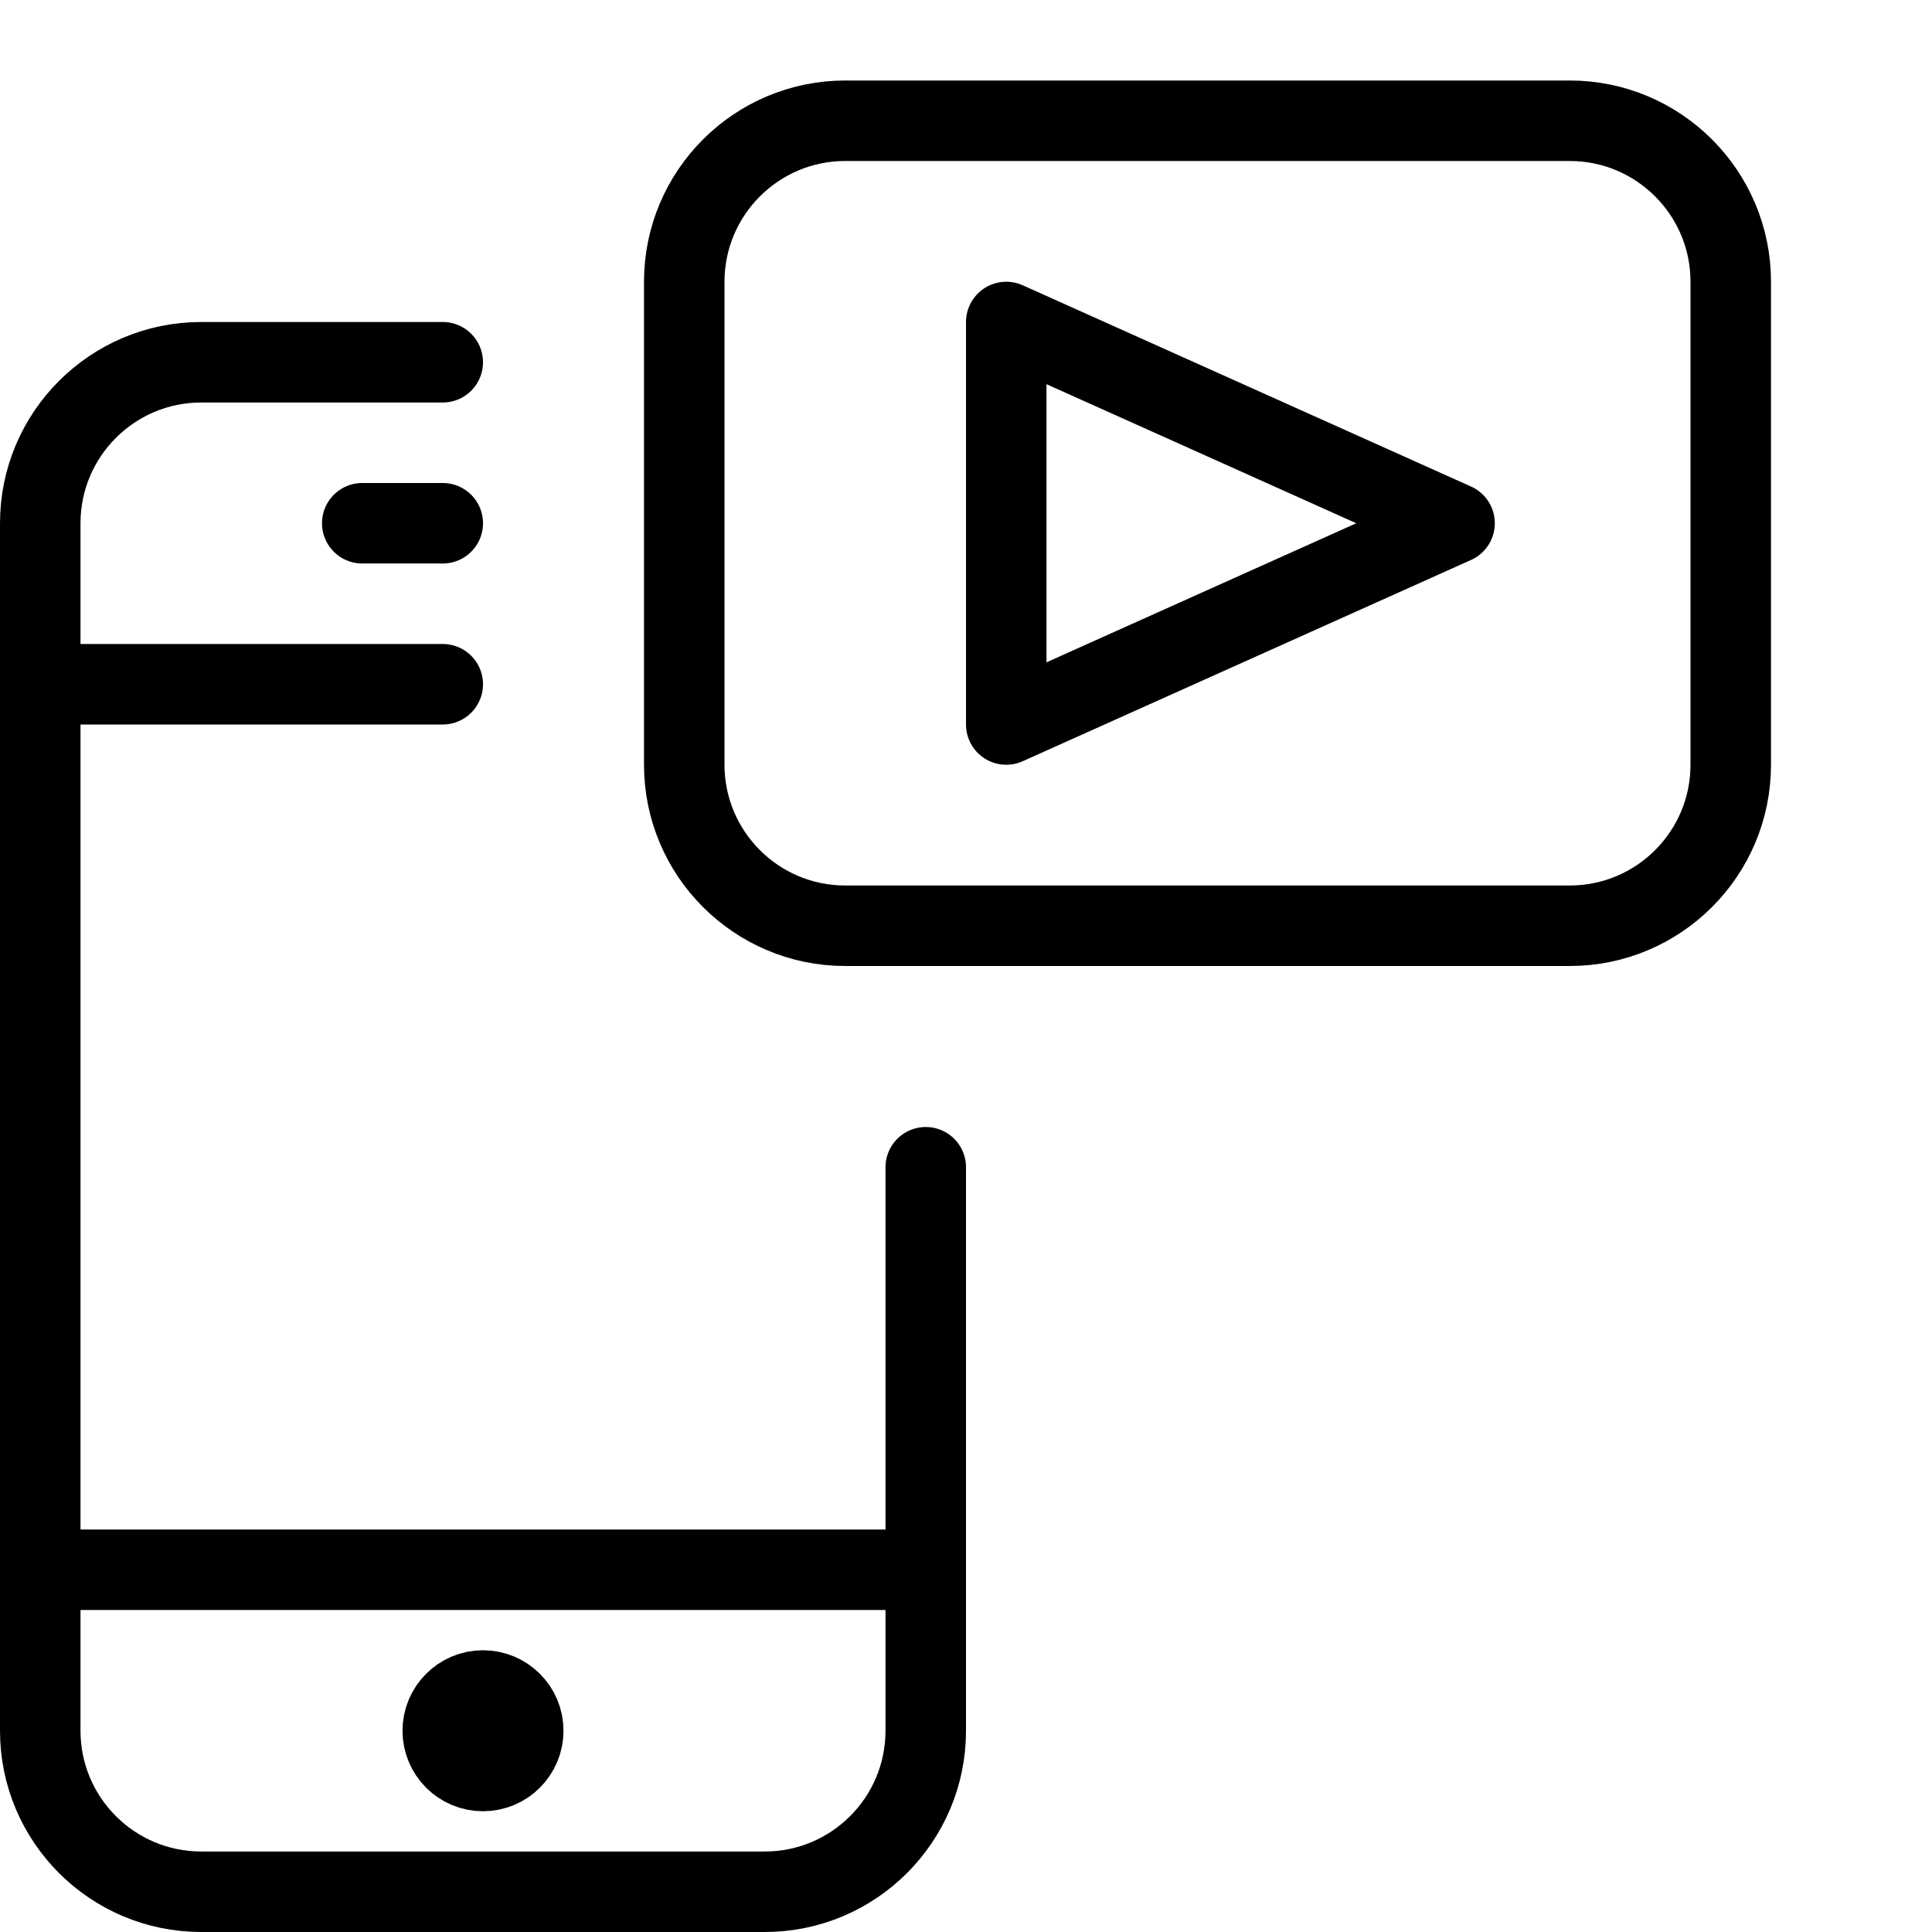
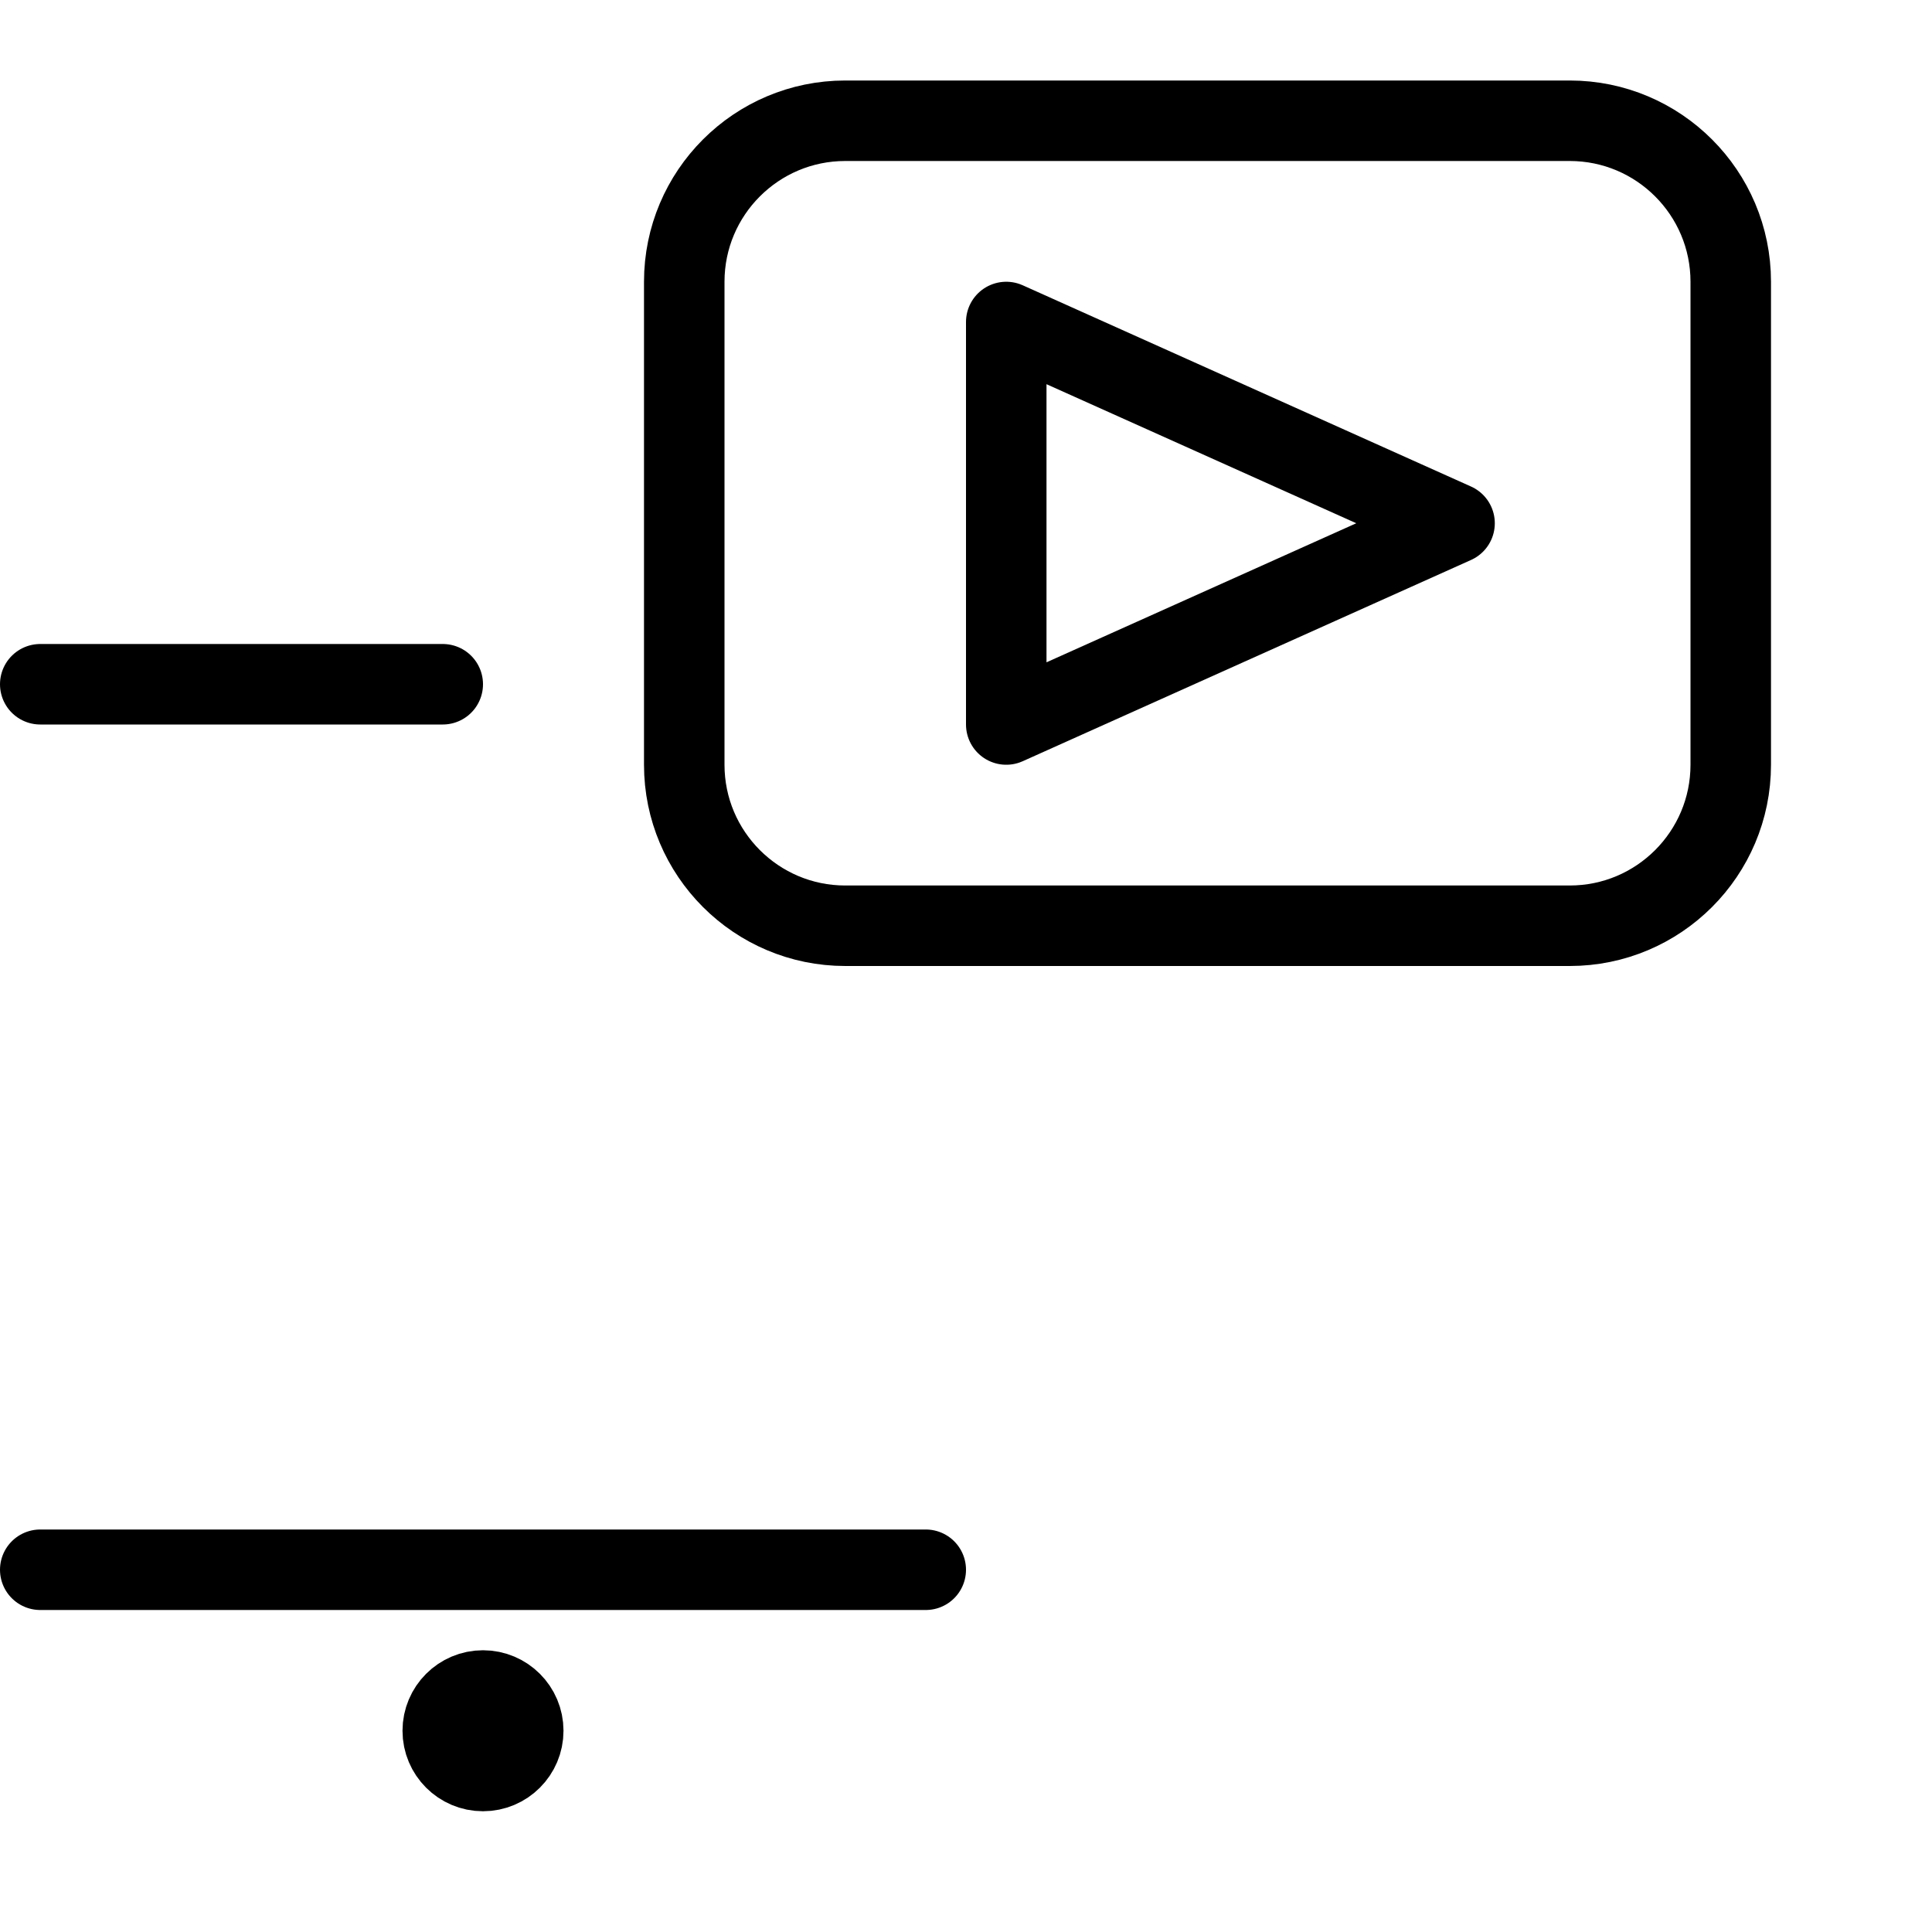
<svg xmlns="http://www.w3.org/2000/svg" version="1.1" x="0px" y="0px" width="24px" height="24px" viewBox="0 0 24 24" enable-background="new 0 0 24 24" xml:space="preserve">
  <g id="Outline_Icons_1_">
    <g id="Outline_Icons">
      <g>
        <g>
-           <path fill="none" stroke="#000000" stroke-linecap="round" stroke-linejoin="round" stroke-miterlimit="10" d="M11.5,14.5v7      c0,1.104-0.896,2-2,2h-7c-1.104,0-2-0.896-2-2v-15c0-1.104,0.896-2,2-2h3" />
          <line fill="none" stroke="#000000" stroke-linecap="round" stroke-linejoin="round" stroke-miterlimit="10" x1="5.5" y1="8.5" x2="0.5" y2="8.5" />
          <line fill="none" stroke="#000000" stroke-linecap="round" stroke-linejoin="round" stroke-miterlimit="10" x1="11.5" y1="19.5" x2="0.5" y2="19.5" />
-           <line fill="none" stroke="#000000" stroke-linecap="round" stroke-linejoin="round" stroke-miterlimit="10" x1="4.5" y1="6.5" x2="5.5" y2="6.5" />
-           <path fill="none" stroke="#000000" stroke-linejoin="round" stroke-miterlimit="10" d="M6.5,21.5C6.5,21.776,6.276,22,6,22l0,0      c-0.276,0-0.5-0.224-0.5-0.5l0,0C5.5,21.224,5.724,21,6,21l0,0C6.276,21,6.5,21.224,6.5,21.5L6.5,21.5z" />
+           <path fill="none" stroke="#000000" stroke-linejoin="round" stroke-miterlimit="10" d="M6.5,21.5C6.5,21.776,6.276,22,6,22l0,0      c-0.276,0-0.5-0.224-0.5-0.5l0,0C5.5,21.224,5.724,21,6,21C6.276,21,6.5,21.224,6.5,21.5L6.5,21.5z" />
        </g>
        <polygon fill="none" stroke="#000000" stroke-linecap="round" stroke-linejoin="round" stroke-miterlimit="10" points="12.5,9      12.5,4 18.069,6.5    " />
        <path fill="none" stroke="#000000" stroke-linecap="round" stroke-linejoin="round" stroke-miterlimit="10" d="M21.5,9.5     c0,1.104-0.896,2-2,2h-9c-1.104,0-2-0.896-2-2v-6c0-1.104,0.896-2,2-2h9c1.104,0,2,0.896,2,2V9.5z" />
      </g>
    </g>
    <g id="New_icons_1_">
	</g>
  </g>
  <g id="Invisible_Shape">
-     <rect fill="none" width="24" height="24" />
-   </g>
+     </g>
</svg>